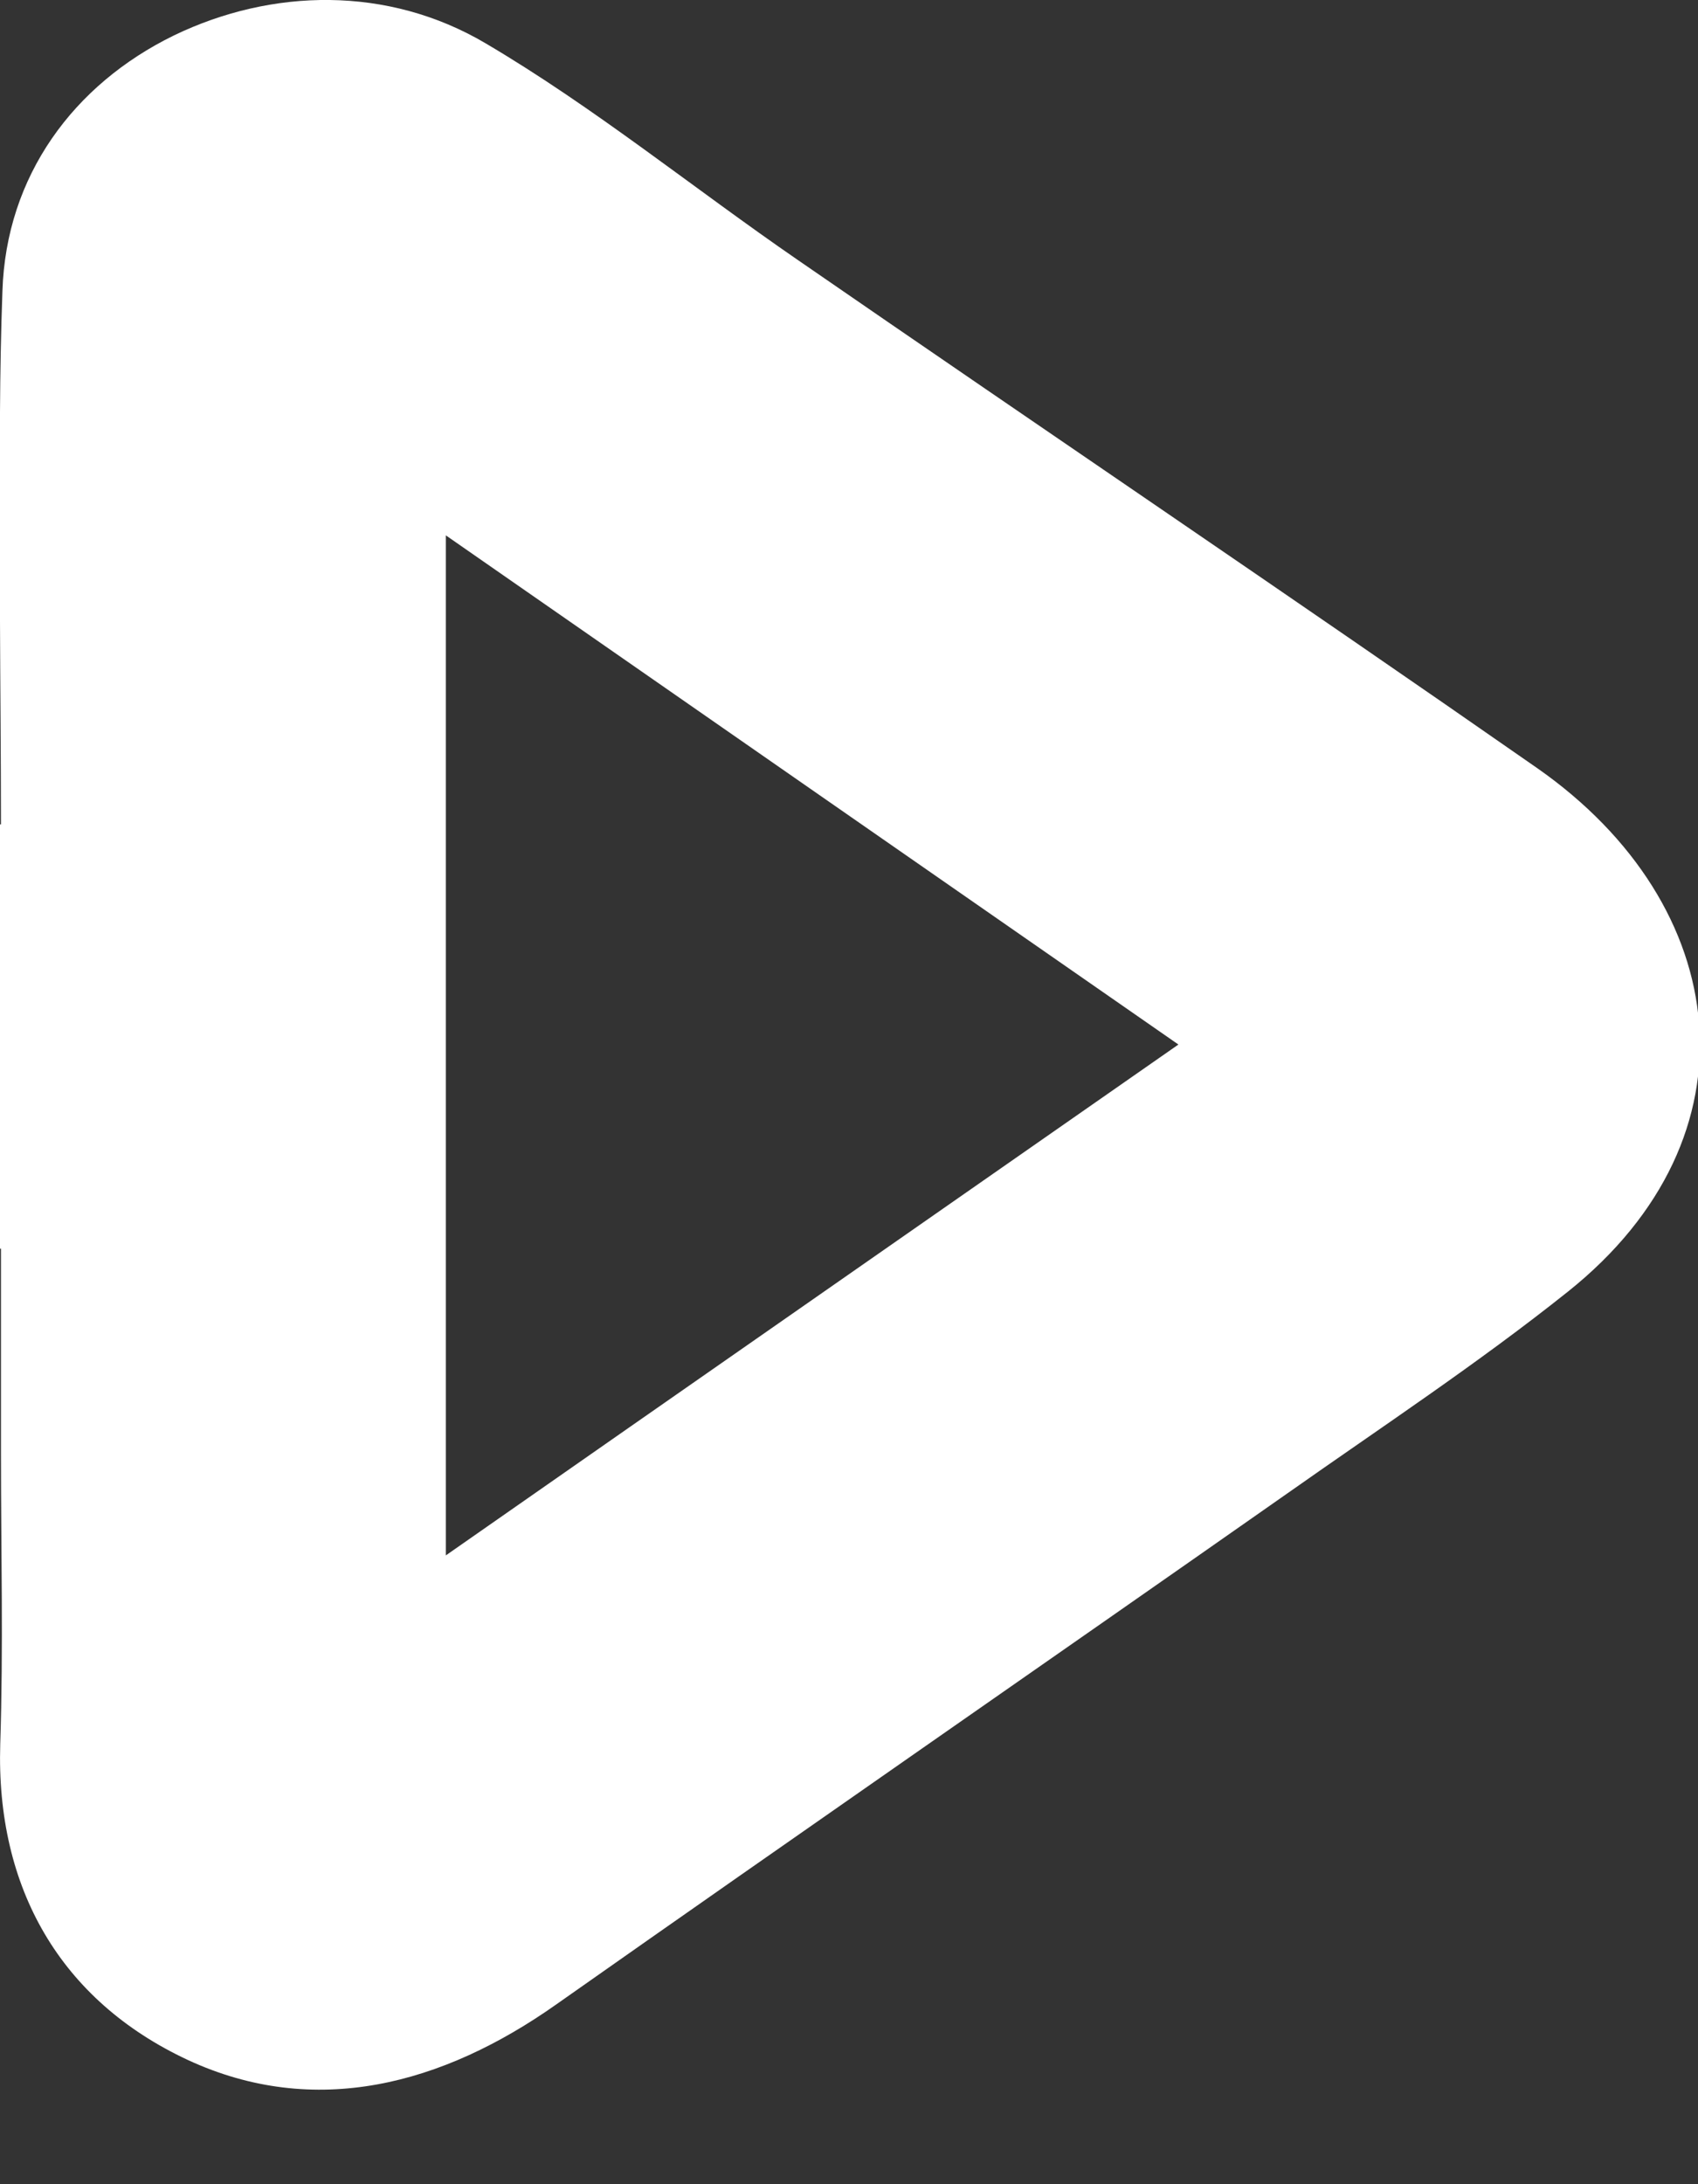
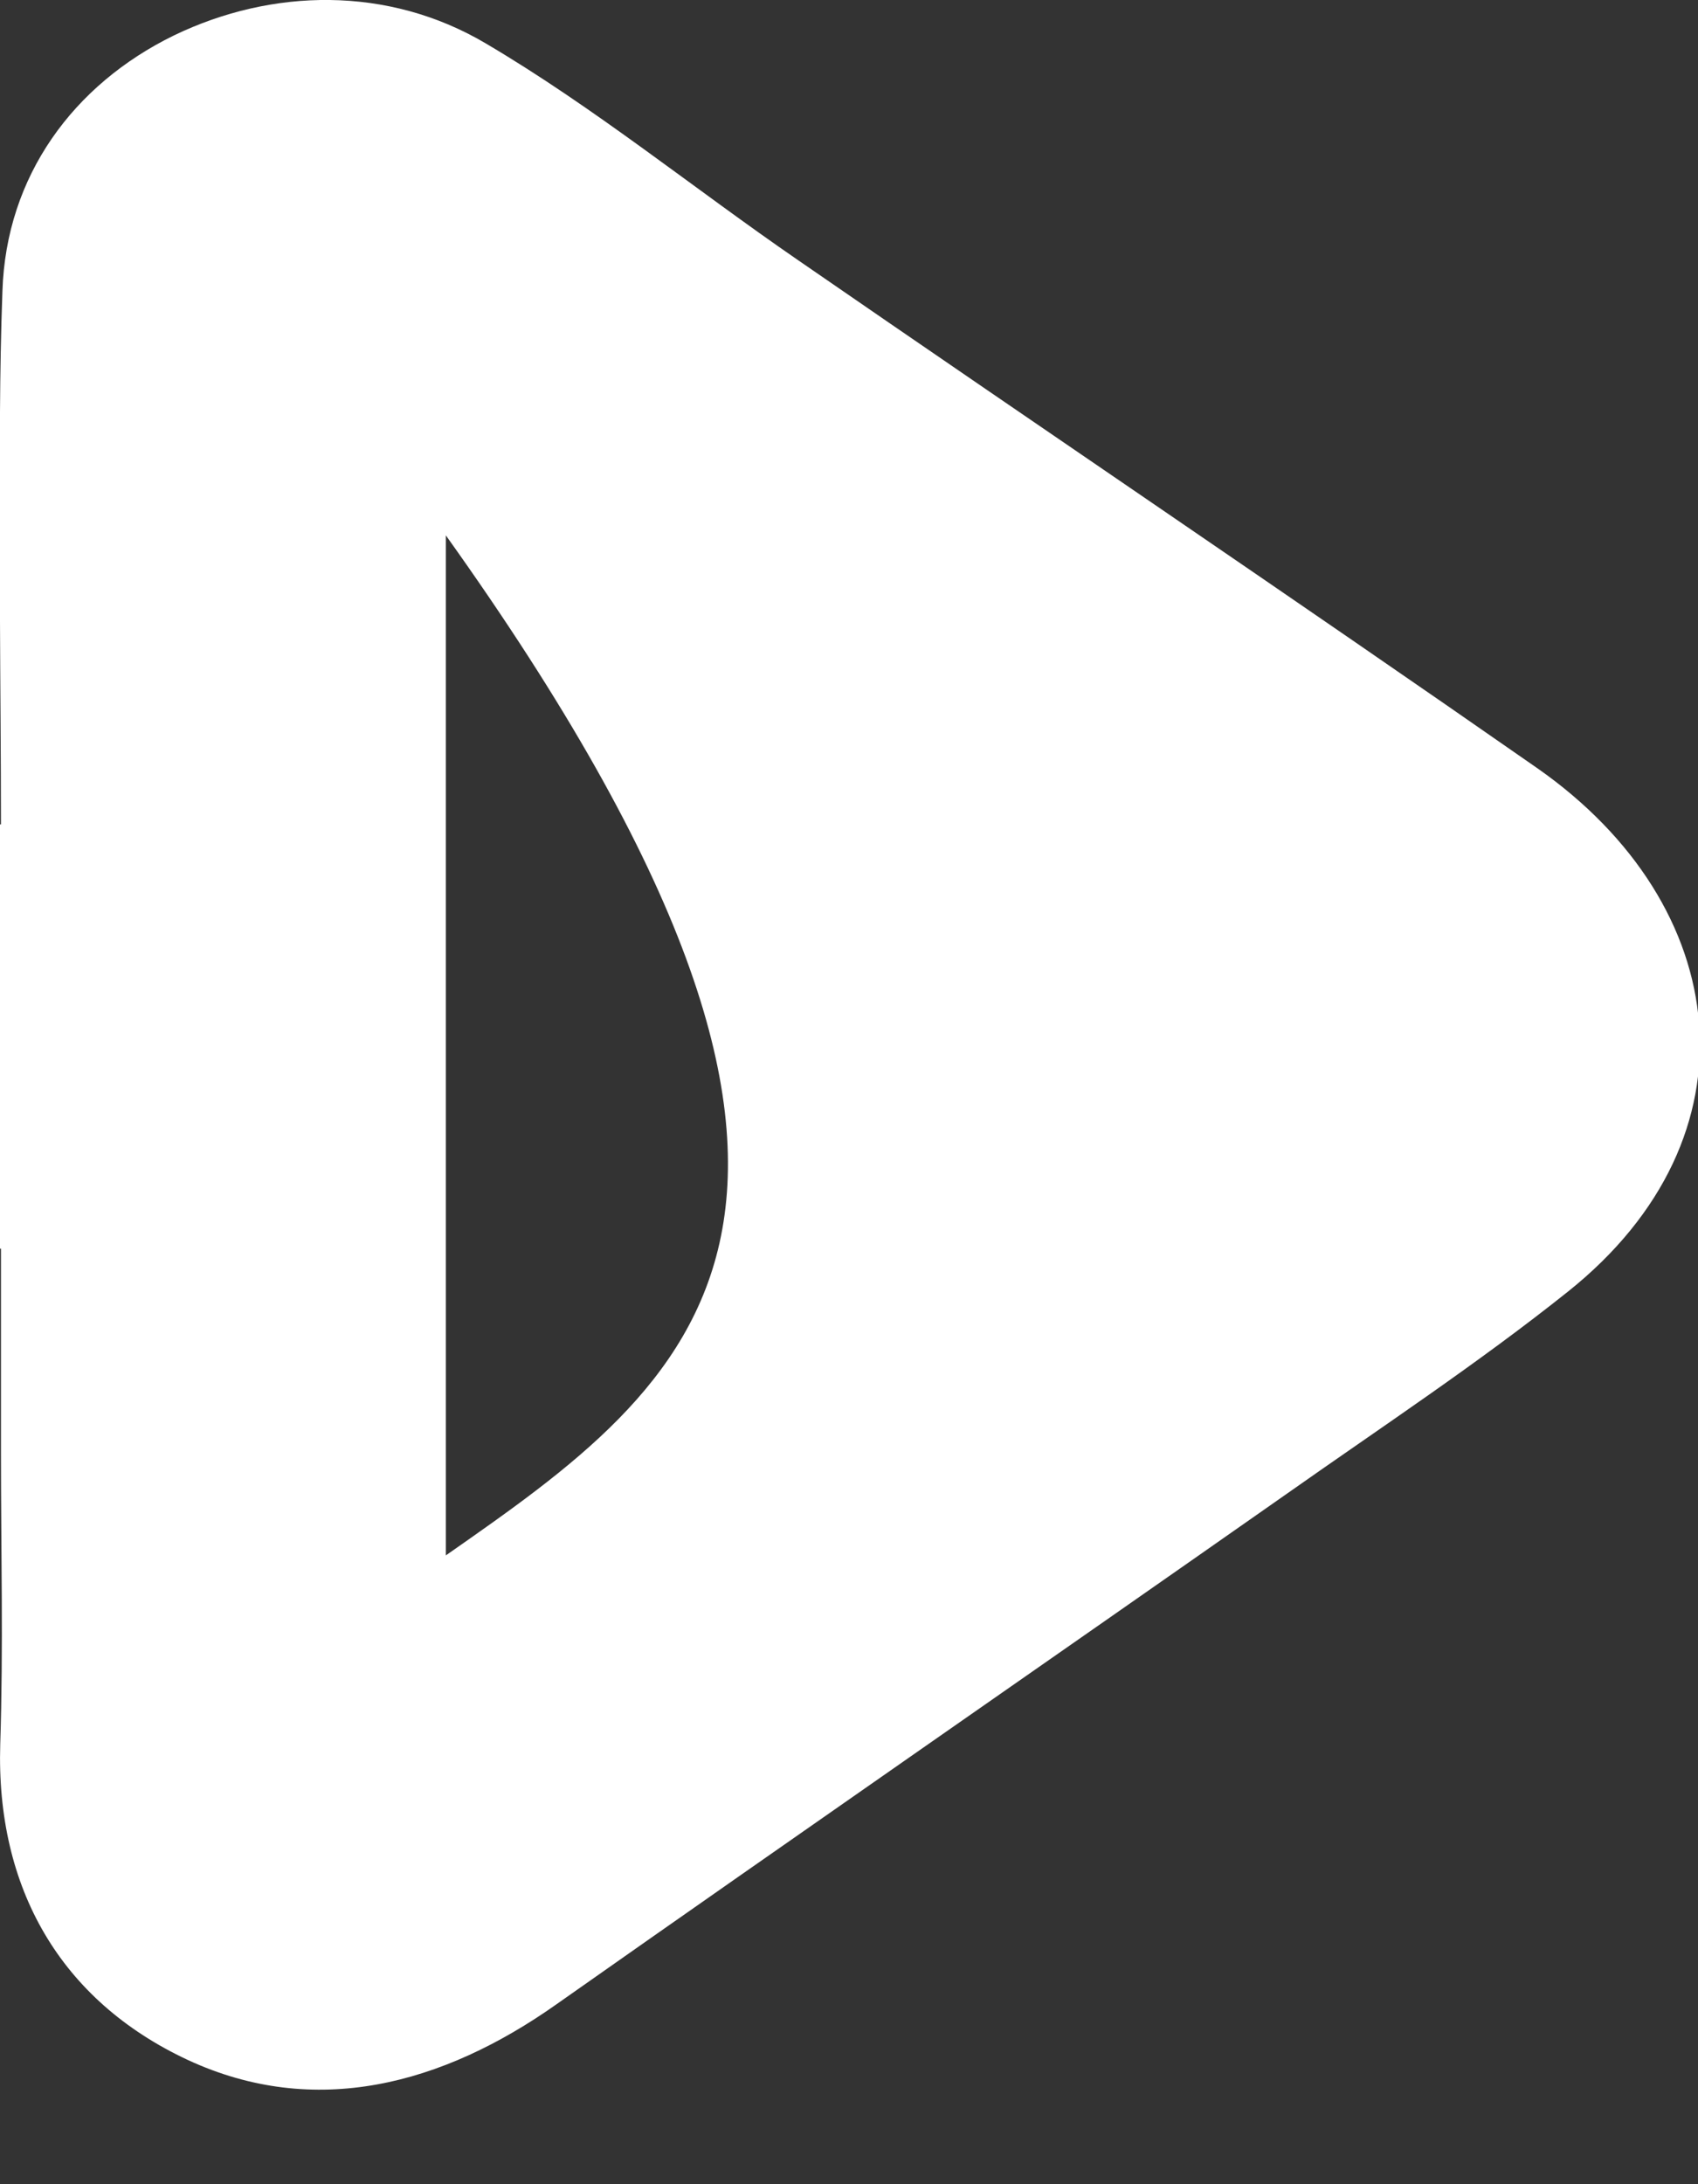
<svg xmlns="http://www.w3.org/2000/svg" fill="none" height="100%" overflow="visible" preserveAspectRatio="none" style="display: block;" viewBox="0 0 7 9" width="100%">
  <rect x="0" y="0" width="7" height="9" fill="#333333" stroke="none" />
-   <path d="M0 5.137V5.145H0.004C0.004 5.425 0.004 5.708 0.004 5.991C0.004 6.39 0.014 6.788 0.001 7.187C-0.017 7.78 0.249 8.243 0.774 8.488C1.298 8.731 1.824 8.591 2.295 8.258C3.296 7.554 4.303 6.857 5.305 6.155C5.694 5.881 6.093 5.618 6.464 5.322C7.265 4.683 7.146 3.73 6.337 3.165C5.326 2.461 4.305 1.772 3.29 1.072C2.858 0.775 2.451 0.443 2.001 0.178C1.599 -0.059 1.121 -0.049 0.717 0.146C0.303 0.348 0.025 0.725 0.01 1.2C0.004 1.365 0.001 1.531 0 1.697V2.56C0.001 2.834 0.004 3.11 0.004 3.397H0V3.473V5.134V5.137ZM1.838 3.981C1.838 3.392 1.838 2.802 1.838 2.206C2.87 2.923 3.857 3.609 4.858 4.304C3.843 5.012 2.858 5.697 1.838 6.409C1.838 5.814 1.838 5.223 1.838 4.632V3.981Z" fill="white" id="Vector" />
+   <path d="M0 5.137V5.145H0.004C0.004 5.425 0.004 5.708 0.004 5.991C0.004 6.39 0.014 6.788 0.001 7.187C-0.017 7.78 0.249 8.243 0.774 8.488C1.298 8.731 1.824 8.591 2.295 8.258C3.296 7.554 4.303 6.857 5.305 6.155C5.694 5.881 6.093 5.618 6.464 5.322C7.265 4.683 7.146 3.73 6.337 3.165C5.326 2.461 4.305 1.772 3.29 1.072C2.858 0.775 2.451 0.443 2.001 0.178C1.599 -0.059 1.121 -0.049 0.717 0.146C0.303 0.348 0.025 0.725 0.01 1.2C0.004 1.365 0.001 1.531 0 1.697V2.56C0.001 2.834 0.004 3.11 0.004 3.397H0V3.473V5.134V5.137ZM1.838 3.981C1.838 3.392 1.838 2.802 1.838 2.206C3.843 5.012 2.858 5.697 1.838 6.409C1.838 5.814 1.838 5.223 1.838 4.632V3.981Z" fill="white" id="Vector" />
</svg>